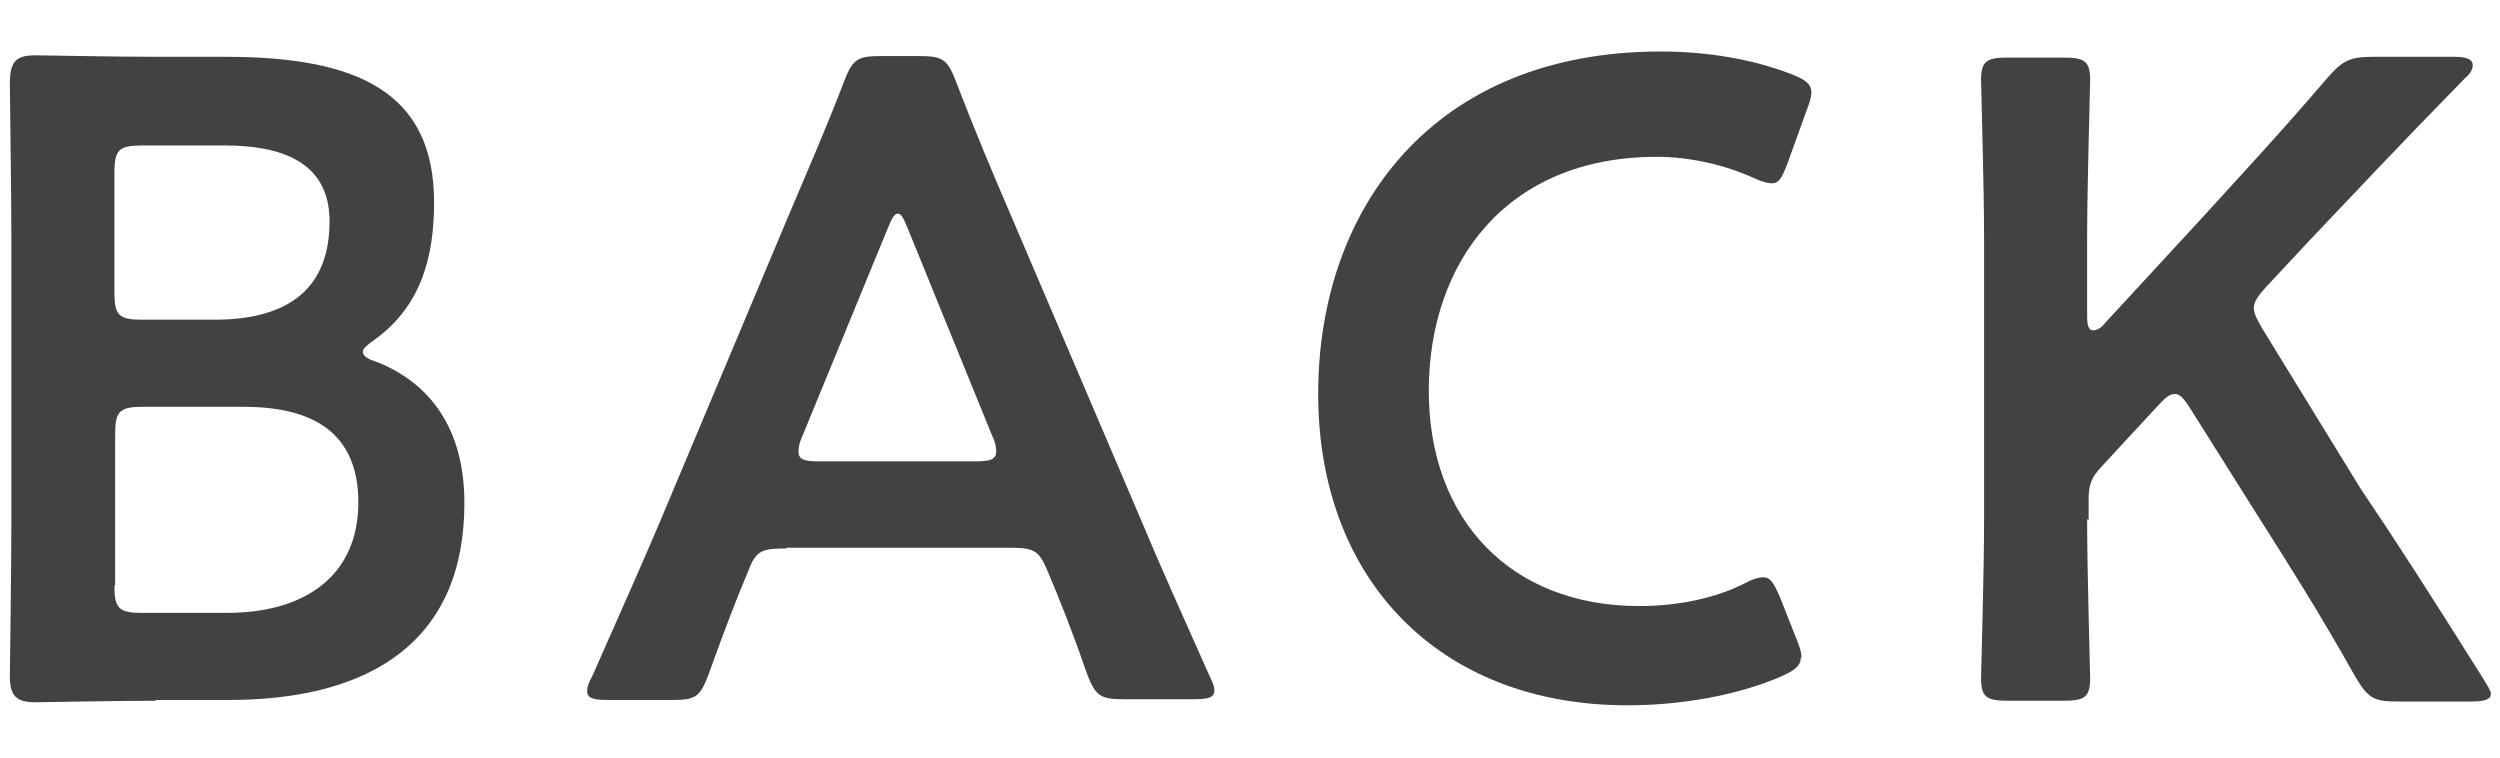
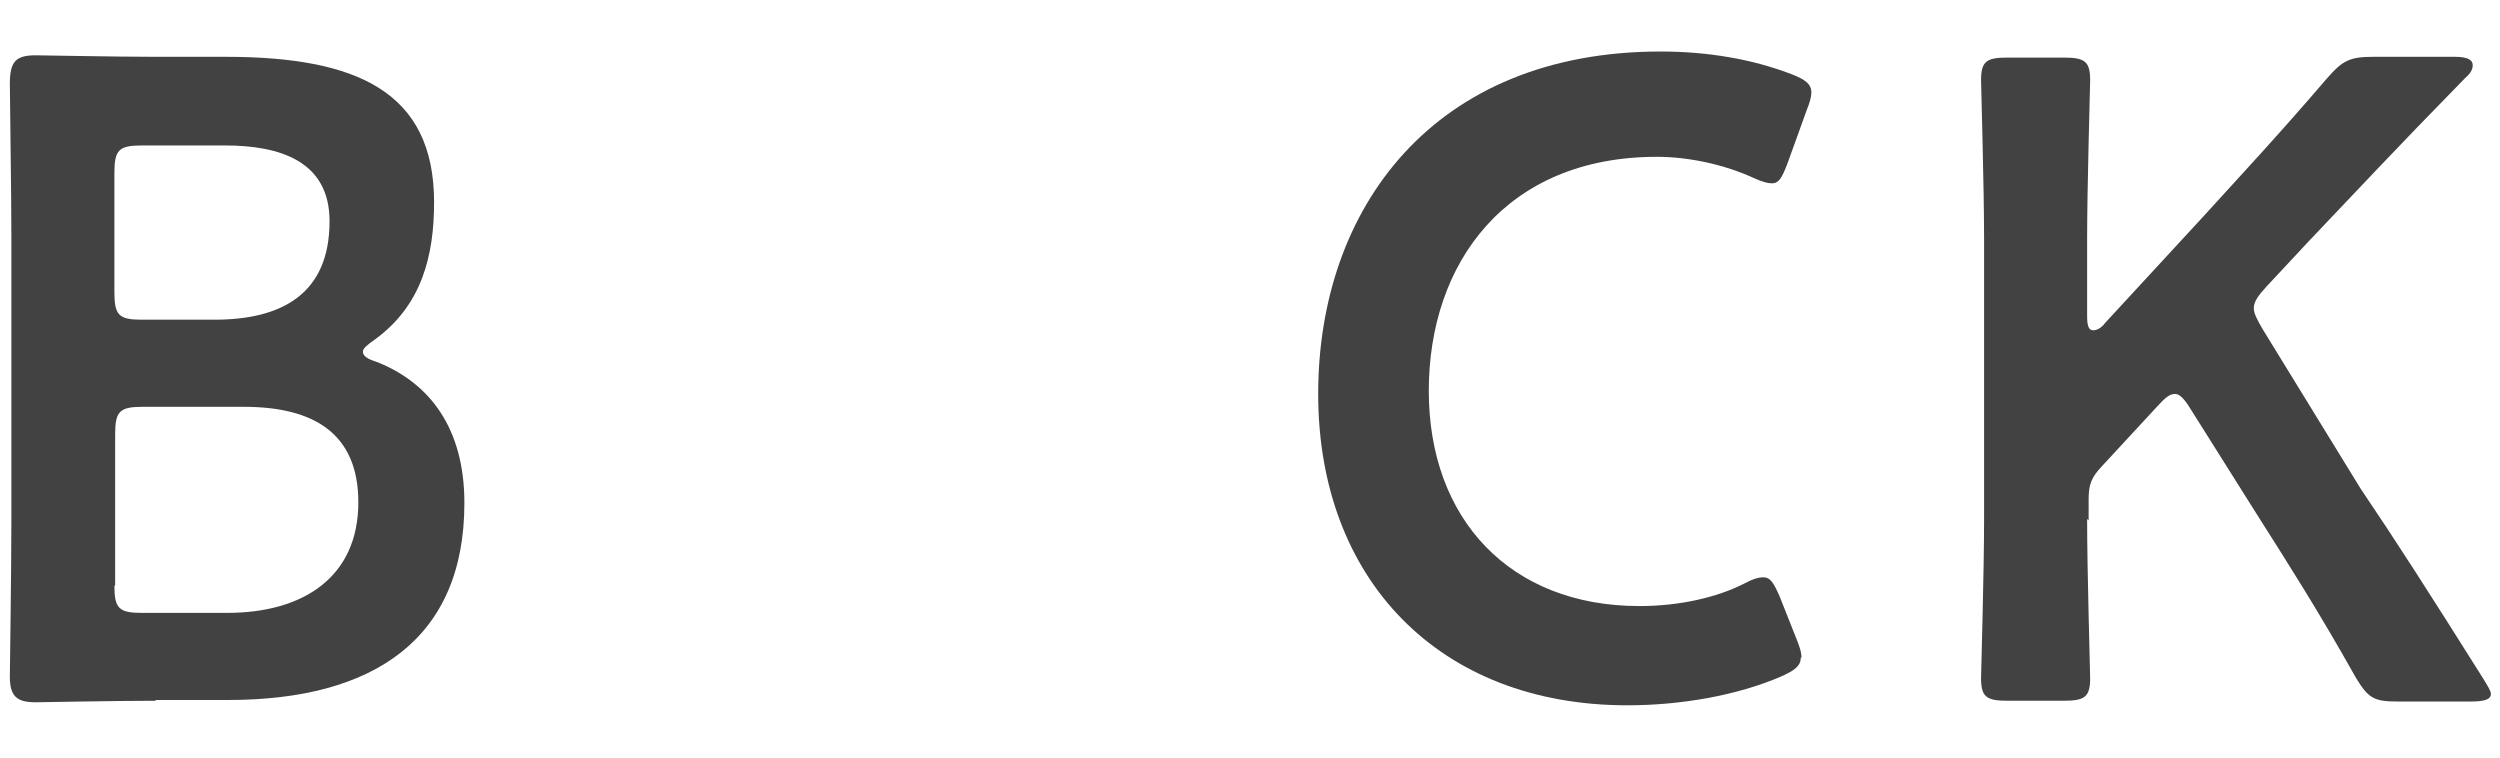
<svg xmlns="http://www.w3.org/2000/svg" viewBox="0 0 33 10" width="33" height="10">
  <defs>
    <style>.cls-1{fill:#424242;stroke-width:0px;}</style>
  </defs>
  <path class="cls-1" d="M2.06,9.25c-.56,0-1.51.02-1.59.02-.25,0-.34-.08-.34-.34,0-.08.02-1.38.02-2.05v-3.77c0-.59-.02-1.8-.02-2,0-.29.07-.38.34-.38.13,0,1.03.02,1.59.02h.92c1.73,0,2.75.46,2.75,1.92,0,.7-.16,1.36-.78,1.81-.1.07-.16.12-.16.16,0,.06.06.1.19.14.7.28,1.15.88,1.15,1.86,0,1.79-1.19,2.6-3.12,2.6h-.96ZM1.51,3.86c0,.3.06.36.36.36h.96c.89,0,1.52-.34,1.52-1.3,0-.79-.65-1-1.38-1h-1.1c-.3,0-.36.06-.36.36v1.57ZM1.51,7.73c0,.3.06.36.36.36h1.13c1,0,1.73-.47,1.73-1.46,0-.91-.59-1.26-1.51-1.26h-1.34c-.3,0-.36.06-.36.36v2Z" />
-   <path class="cls-1" d="M10.38,7.24c-.31,0-.4.02-.5.29-.17.4-.32.8-.53,1.38-.11.29-.17.33-.48.33h-.84c-.19,0-.28-.02-.28-.12,0-.05.02-.11.07-.2.37-.84.64-1.44.89-2.03l1.71-4.07c.22-.52.47-1.09.72-1.74.11-.29.17-.34.48-.34h.52c.31,0,.37.05.48.34.25.65.49,1.22.71,1.73l1.73,4.05c.26.62.53,1.22.9,2.05.05.1.07.16.07.2,0,.1-.08.12-.28.12h-.92c-.31,0-.37-.05-.48-.33-.2-.58-.36-.98-.53-1.38-.11-.26-.18-.29-.5-.29h-2.94ZM10.59,5.76c-.04.08-.05.16-.05.2,0,.11.08.13.28.13h2.05c.19,0,.28-.02.28-.13,0-.05-.01-.12-.05-.2l-1.12-2.75c-.05-.12-.08-.19-.13-.19-.04,0-.08.06-.13.19l-1.13,2.75Z" />
  <path class="cls-1" d="M23.77,8.68c0,.11-.08.17-.26.25-.58.25-1.32.38-2.03.38-2.48,0-4.08-1.66-4.08-4.11s1.52-4.52,4.52-4.52c.62,0,1.21.1,1.73.3.18.07.26.13.26.24,0,.06-.02.13-.06.23l-.26.72c-.07.18-.11.25-.2.25-.06,0-.13-.02-.24-.07-.37-.17-.84-.28-1.28-.28-1.99,0-3.01,1.4-3.01,3.09s1.07,2.84,2.78,2.84c.52,0,1.02-.11,1.39-.3.11-.06.19-.08.24-.08.1,0,.14.07.22.25l.23.58c.04.1.06.17.06.23Z" />
  <path class="cls-1" d="M27.55,6.85c0,.7.04,2.01.04,2.1,0,.25-.07.3-.35.3h-.74c-.28,0-.35-.05-.35-.3,0-.08.04-1.4.04-2.1v-3.69c0-.7-.04-2.01-.04-2.1,0-.25.07-.3.35-.3h.74c.28,0,.35.05.35.3,0,.08-.04,1.4-.04,2.1v1.01c0,.13.02.19.08.19.04,0,.1-.02.16-.1l1.31-1.42c.49-.54.96-1.04,1.62-1.81.2-.23.3-.28.6-.28h1.09c.16,0,.23.04.23.11,0,.05-.02.1-.1.17-.95.97-1.46,1.52-2.07,2.16l-.55.59c-.11.12-.17.2-.17.29,0,.07.05.16.12.28l1.29,2.1c.46.68.89,1.35,1.62,2.51.06.1.1.16.1.2,0,.07-.08.1-.26.1h-.98c-.31,0-.38-.05-.54-.31-.5-.89-.89-1.5-1.29-2.13l-.9-1.43c-.08-.13-.14-.19-.2-.19-.07,0-.13.05-.23.16l-.74.8c-.13.14-.17.23-.17.43v.28Z" />
</svg>